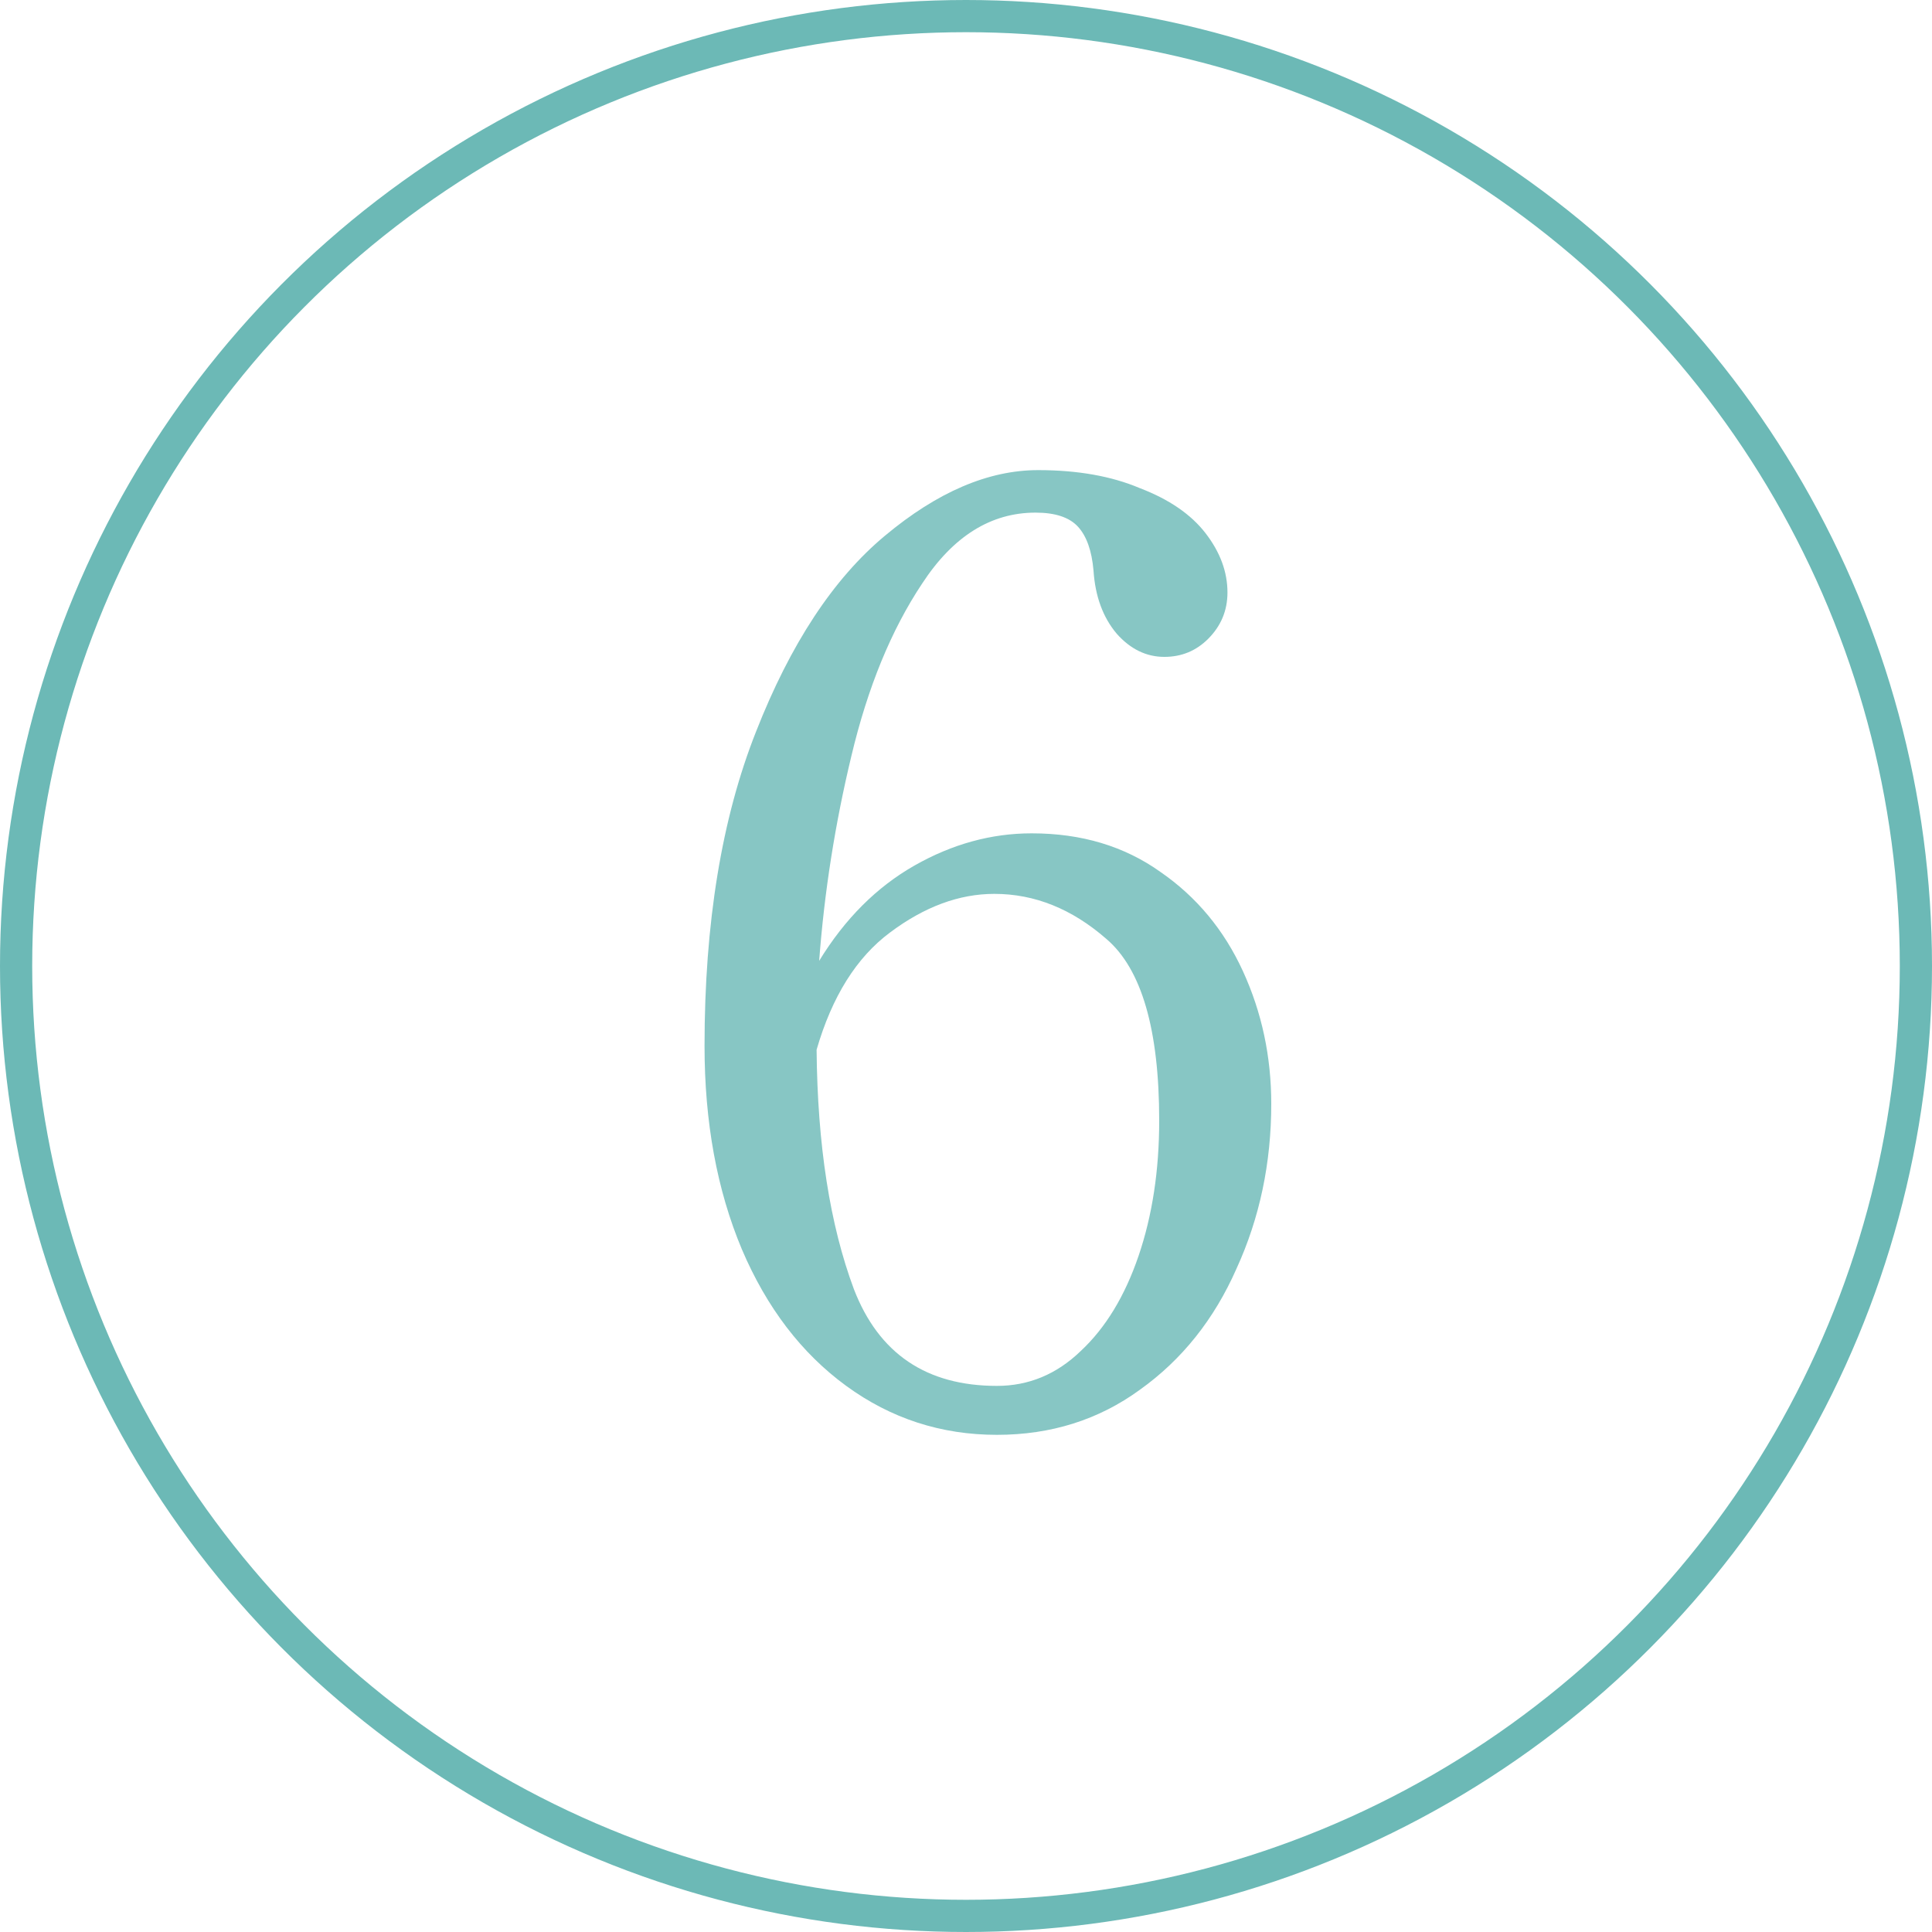
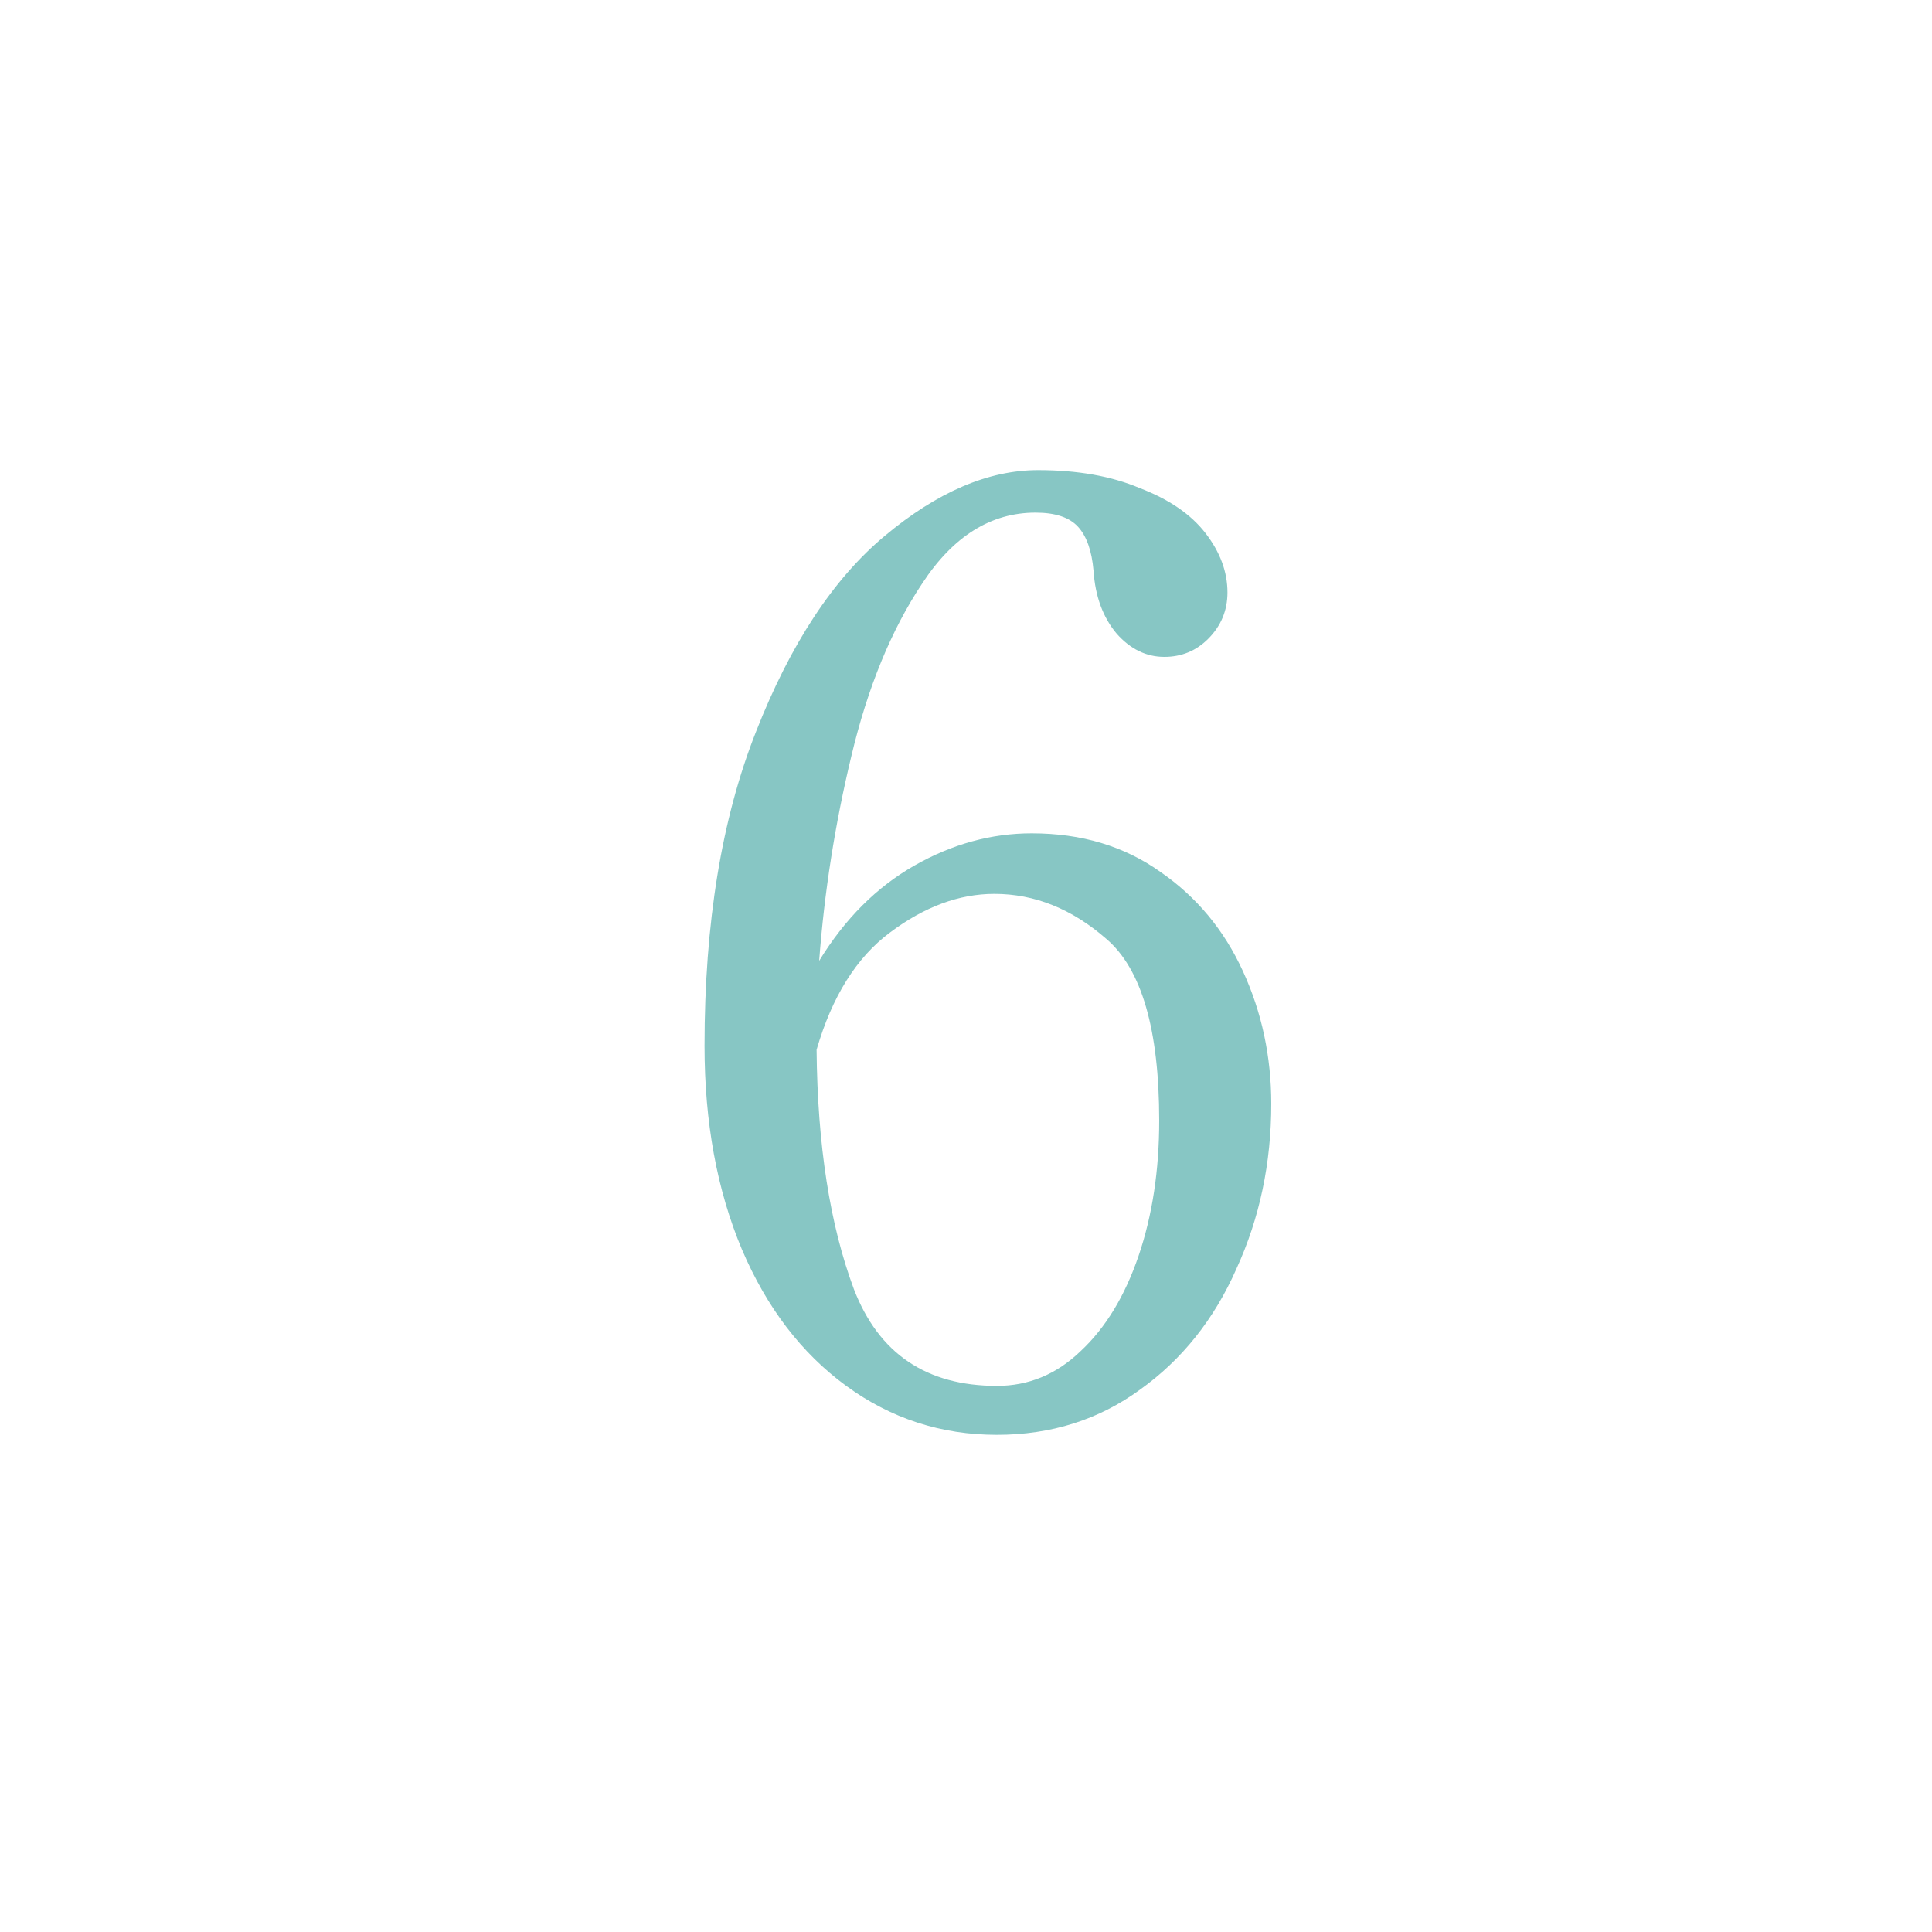
<svg xmlns="http://www.w3.org/2000/svg" fill="none" height="60" viewBox="0 0 60 60" width="60">
-   <circle cx="30" cy="30" r="29.5" stroke="#6CB9B6" />
  <path d="M32.04 25.88C33.587 25.88 34.92 26.28 36.04 27.08C37.16 27.853 38.013 28.88 38.6 30.16C39.187 31.44 39.48 32.813 39.48 34.28C39.48 36.12 39.12 37.827 38.4 39.4C37.707 40.973 36.707 42.227 35.4 43.16C34.12 44.093 32.64 44.56 30.96 44.56C29.227 44.56 27.667 44.053 26.28 43.04C24.893 42.027 23.813 40.613 23.04 38.8C22.267 36.96 21.88 34.853 21.88 32.48C21.88 28.667 22.413 25.413 23.48 22.72C24.547 20 25.88 17.973 27.48 16.64C29.107 15.28 30.693 14.6 32.24 14.6C33.467 14.6 34.52 14.787 35.4 15.16C36.307 15.507 36.987 15.973 37.44 16.56C37.893 17.147 38.12 17.76 38.12 18.4C38.12 18.96 37.92 19.44 37.52 19.84C37.147 20.213 36.693 20.4 36.16 20.4C35.6 20.4 35.107 20.16 34.68 19.68C34.253 19.173 34.013 18.52 33.96 17.72C33.907 17.107 33.747 16.653 33.48 16.36C33.213 16.067 32.773 15.92 32.16 15.92C30.773 15.92 29.6 16.653 28.64 18.12C27.68 19.56 26.947 21.347 26.44 23.48C25.933 25.587 25.6 27.707 25.44 29.84C26.24 28.533 27.227 27.547 28.4 26.88C29.573 26.213 30.787 25.88 32.04 25.88ZM30.96 43.04C31.947 43.04 32.813 42.68 33.56 41.96C34.333 41.24 34.933 40.253 35.36 39C35.787 37.747 36 36.347 36 34.8C36 31.973 35.453 30.093 34.36 29.16C33.293 28.227 32.133 27.76 30.88 27.76C29.787 27.76 28.707 28.16 27.64 28.96C26.6 29.733 25.84 30.947 25.36 32.6C25.387 35.56 25.773 38.04 26.52 40.04C27.293 42.04 28.773 43.04 30.96 43.04Z" fill="#87C6C4" />
</svg>